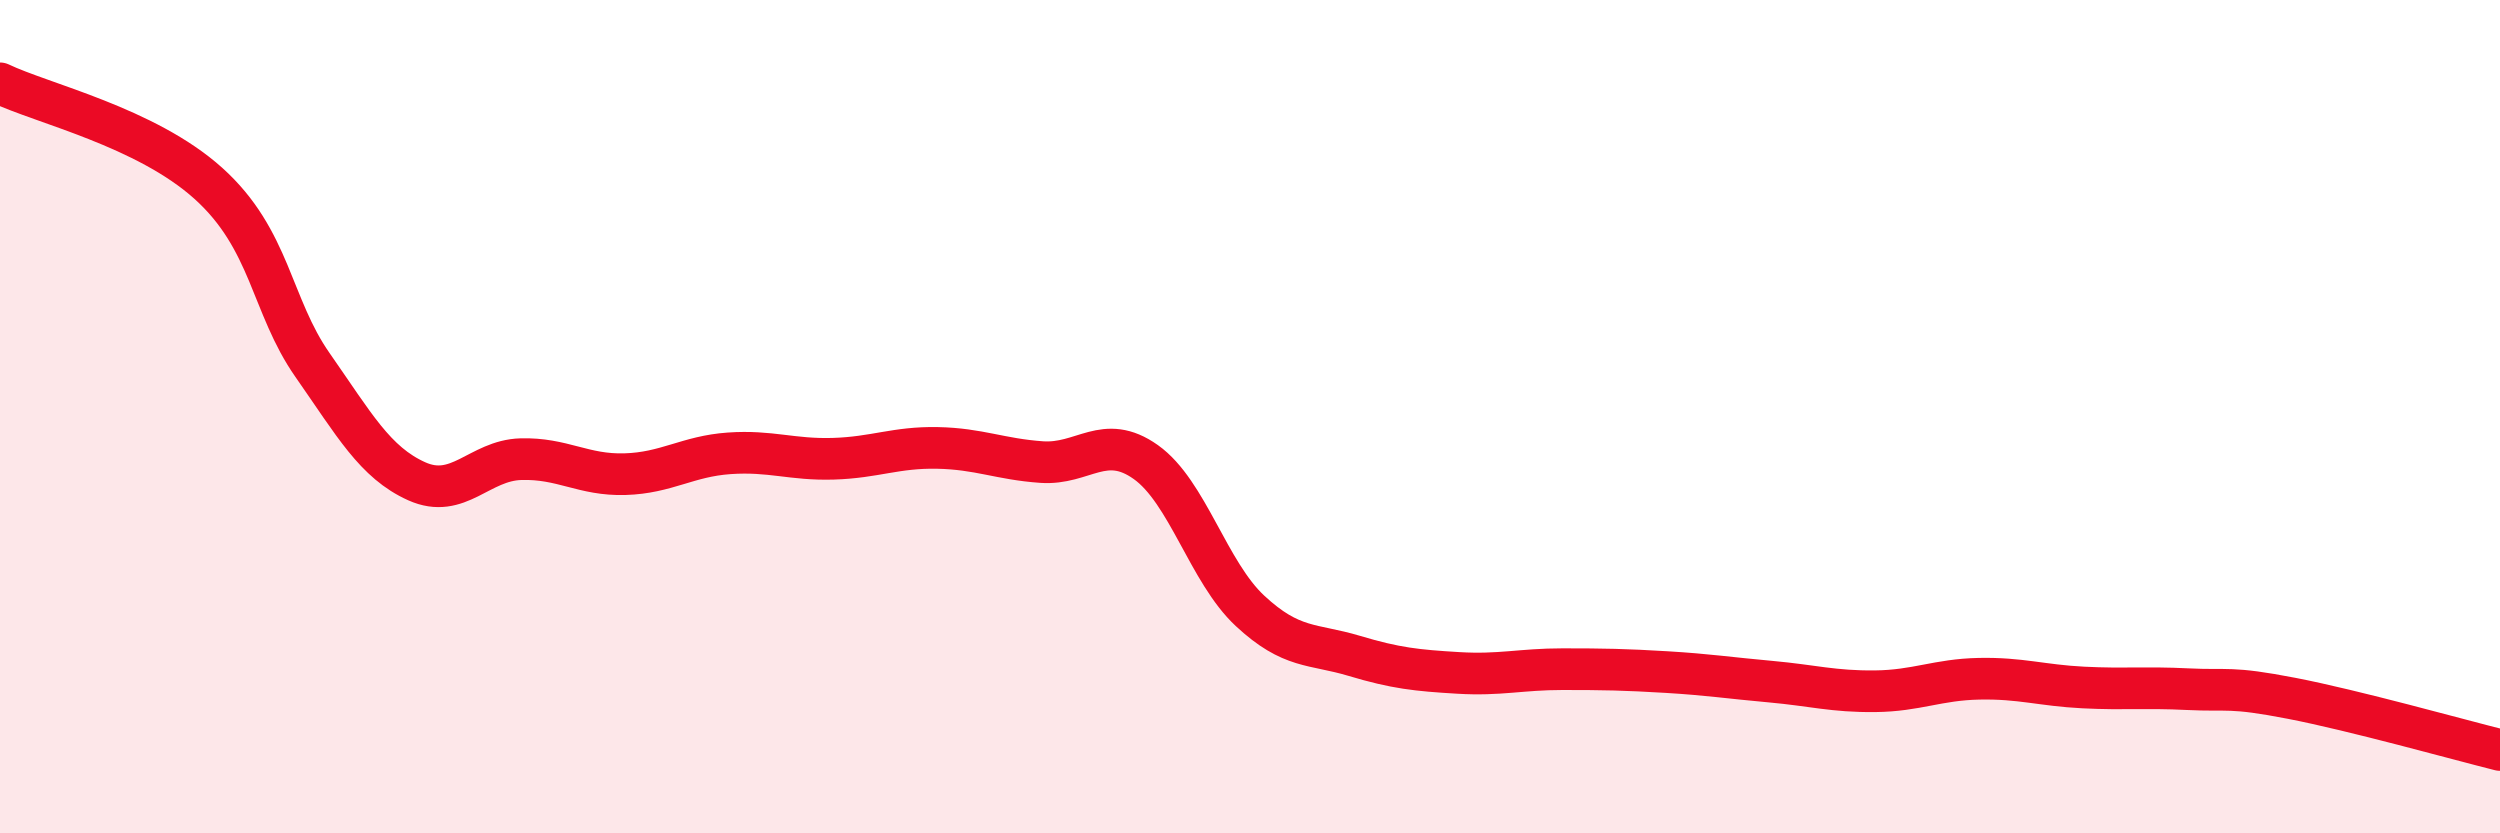
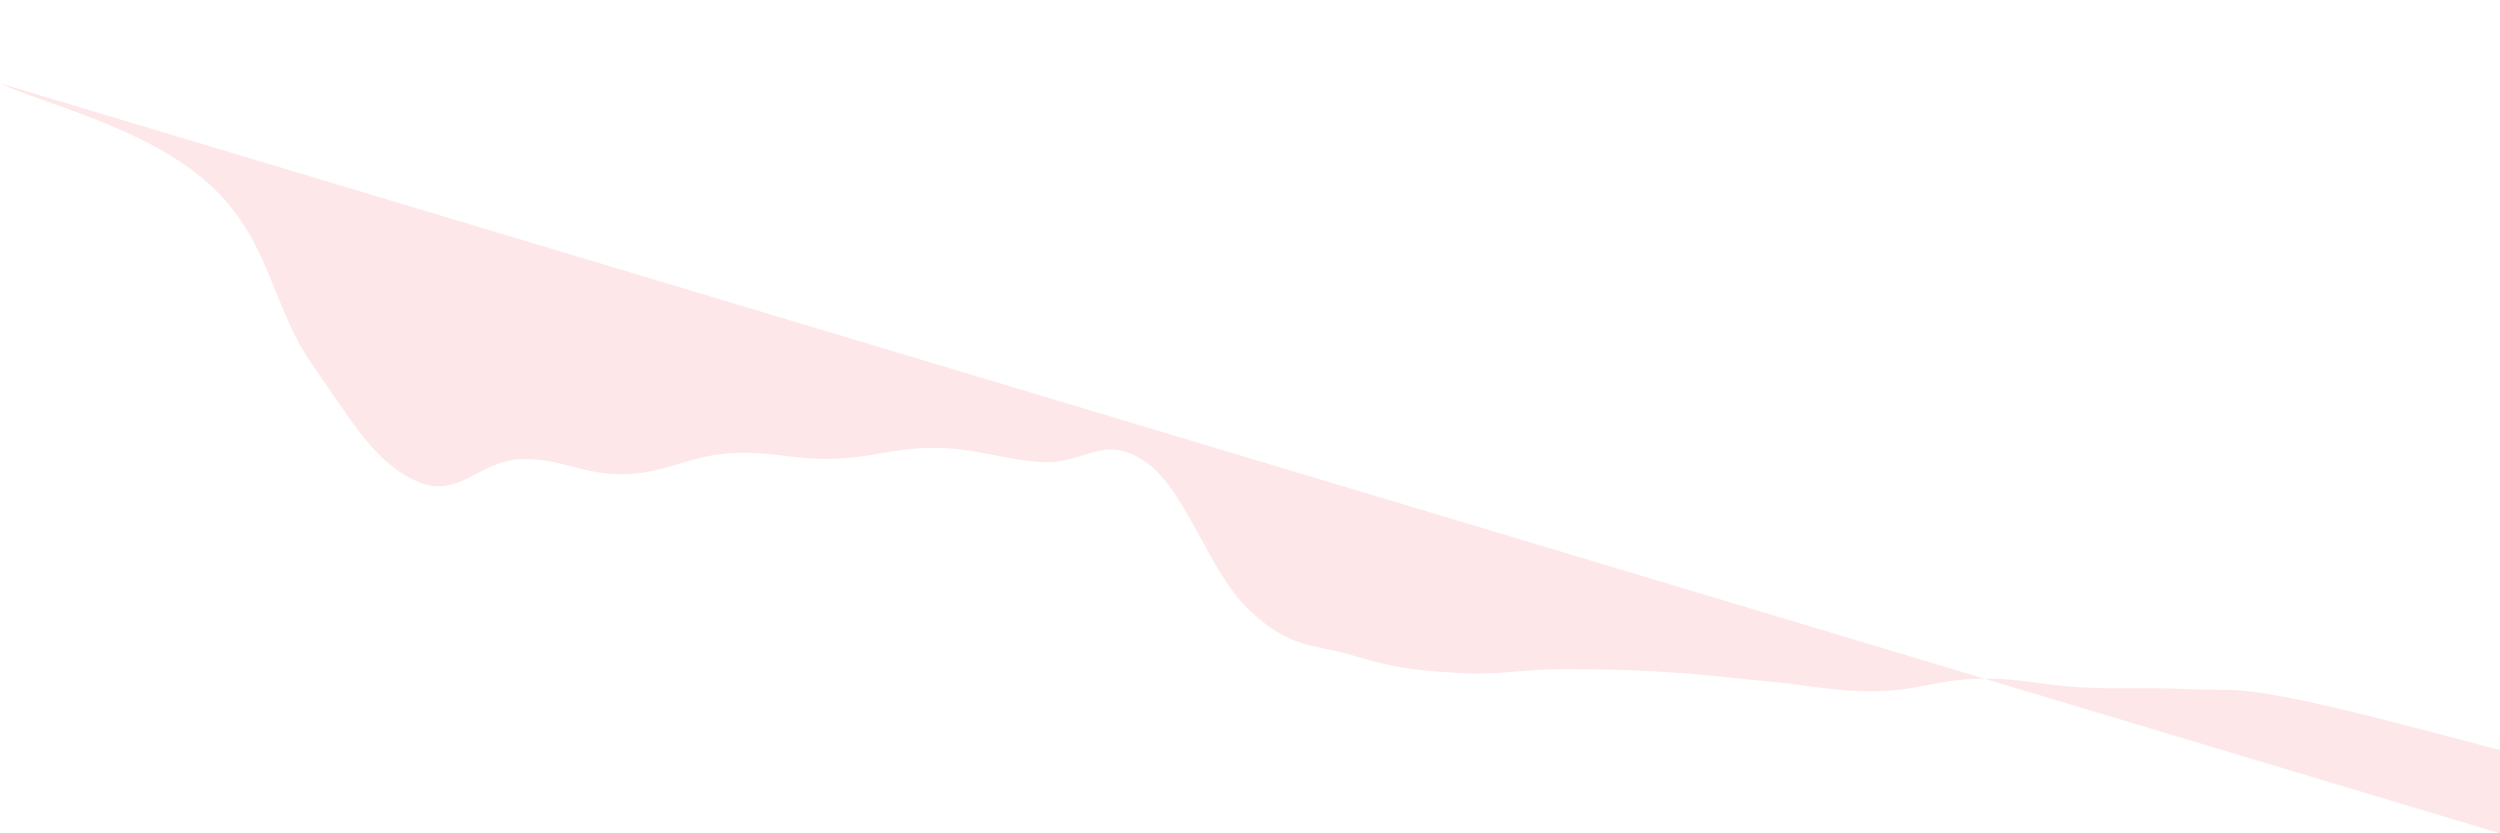
<svg xmlns="http://www.w3.org/2000/svg" width="60" height="20" viewBox="0 0 60 20">
-   <path d="M 0,2 C 1,2.48 3.5,3.05 5,4.4 C 6.5,5.75 6.5,7.33 7.5,8.76 C 8.5,10.19 9,11.1 10,11.55 C 11,12 11.5,11.05 12.5,11.02 C 13.5,10.99 14,11.41 15,11.38 C 16,11.35 16.5,10.95 17.5,10.88 C 18.5,10.81 19,11.04 20,11.01 C 21,10.98 21.5,10.73 22.5,10.75 C 23.5,10.77 24,11.02 25,11.09 C 26,11.16 26.5,10.38 27.5,11.09 C 28.5,11.8 29,13.73 30,14.66 C 31,15.59 31.5,15.44 32.5,15.74 C 33.5,16.04 34,16.09 35,16.15 C 36,16.21 36.5,16.06 37.5,16.06 C 38.5,16.06 39,16.07 40,16.13 C 41,16.19 41.5,16.27 42.5,16.36 C 43.5,16.45 44,16.6 45,16.59 C 46,16.58 46.5,16.31 47.5,16.29 C 48.5,16.27 49,16.45 50,16.5 C 51,16.55 51.5,16.49 52.5,16.54 C 53.5,16.59 53.5,16.47 55,16.76 C 56.5,17.05 59,17.75 60,18L60 20L0 20Z" fill="#EB0A25" opacity="0.1" stroke-linecap="round" stroke-linejoin="round" />
-   <path d="M 0,2 C 1,2.48 3.5,3.05 5,4.4 C 6.5,5.75 6.5,7.33 7.5,8.76 C 8.5,10.19 9,11.1 10,11.55 C 11,12 11.5,11.05 12.5,11.02 C 13.5,10.99 14,11.41 15,11.38 C 16,11.35 16.5,10.95 17.5,10.88 C 18.5,10.81 19,11.04 20,11.01 C 21,10.98 21.5,10.73 22.5,10.75 C 23.5,10.77 24,11.02 25,11.09 C 26,11.16 26.5,10.38 27.5,11.09 C 28.5,11.8 29,13.73 30,14.66 C 31,15.59 31.5,15.44 32.5,15.74 C 33.5,16.04 34,16.09 35,16.15 C 36,16.21 36.5,16.06 37.5,16.06 C 38.5,16.06 39,16.07 40,16.13 C 41,16.19 41.5,16.27 42.5,16.36 C 43.5,16.45 44,16.6 45,16.59 C 46,16.58 46.5,16.31 47.5,16.29 C 48.5,16.27 49,16.45 50,16.5 C 51,16.55 51.5,16.49 52.5,16.54 C 53.5,16.59 53.5,16.47 55,16.76 C 56.5,17.05 59,17.75 60,18" stroke="#EB0A25" stroke-width="1" fill="none" stroke-linecap="round" stroke-linejoin="round" />
+   <path d="M 0,2 C 1,2.48 3.5,3.05 5,4.4 C 6.5,5.75 6.5,7.33 7.5,8.76 C 8.5,10.19 9,11.1 10,11.55 C 11,12 11.5,11.05 12.5,11.02 C 13.5,10.99 14,11.41 15,11.38 C 16,11.35 16.5,10.95 17.5,10.88 C 18.5,10.81 19,11.04 20,11.01 C 21,10.98 21.5,10.73 22.5,10.75 C 23.5,10.77 24,11.02 25,11.09 C 26,11.16 26.5,10.38 27.5,11.09 C 28.5,11.8 29,13.73 30,14.66 C 31,15.59 31.5,15.44 32.5,15.74 C 33.5,16.04 34,16.09 35,16.15 C 36,16.21 36.5,16.06 37.5,16.06 C 38.5,16.06 39,16.07 40,16.13 C 41,16.19 41.5,16.27 42.5,16.36 C 43.5,16.45 44,16.6 45,16.59 C 46,16.58 46.5,16.31 47.5,16.29 C 48.5,16.27 49,16.45 50,16.5 C 51,16.55 51.5,16.49 52.5,16.54 C 53.5,16.59 53.5,16.47 55,16.76 C 56.5,17.05 59,17.75 60,18L60 20Z" fill="#EB0A25" opacity="0.1" stroke-linecap="round" stroke-linejoin="round" />
</svg>